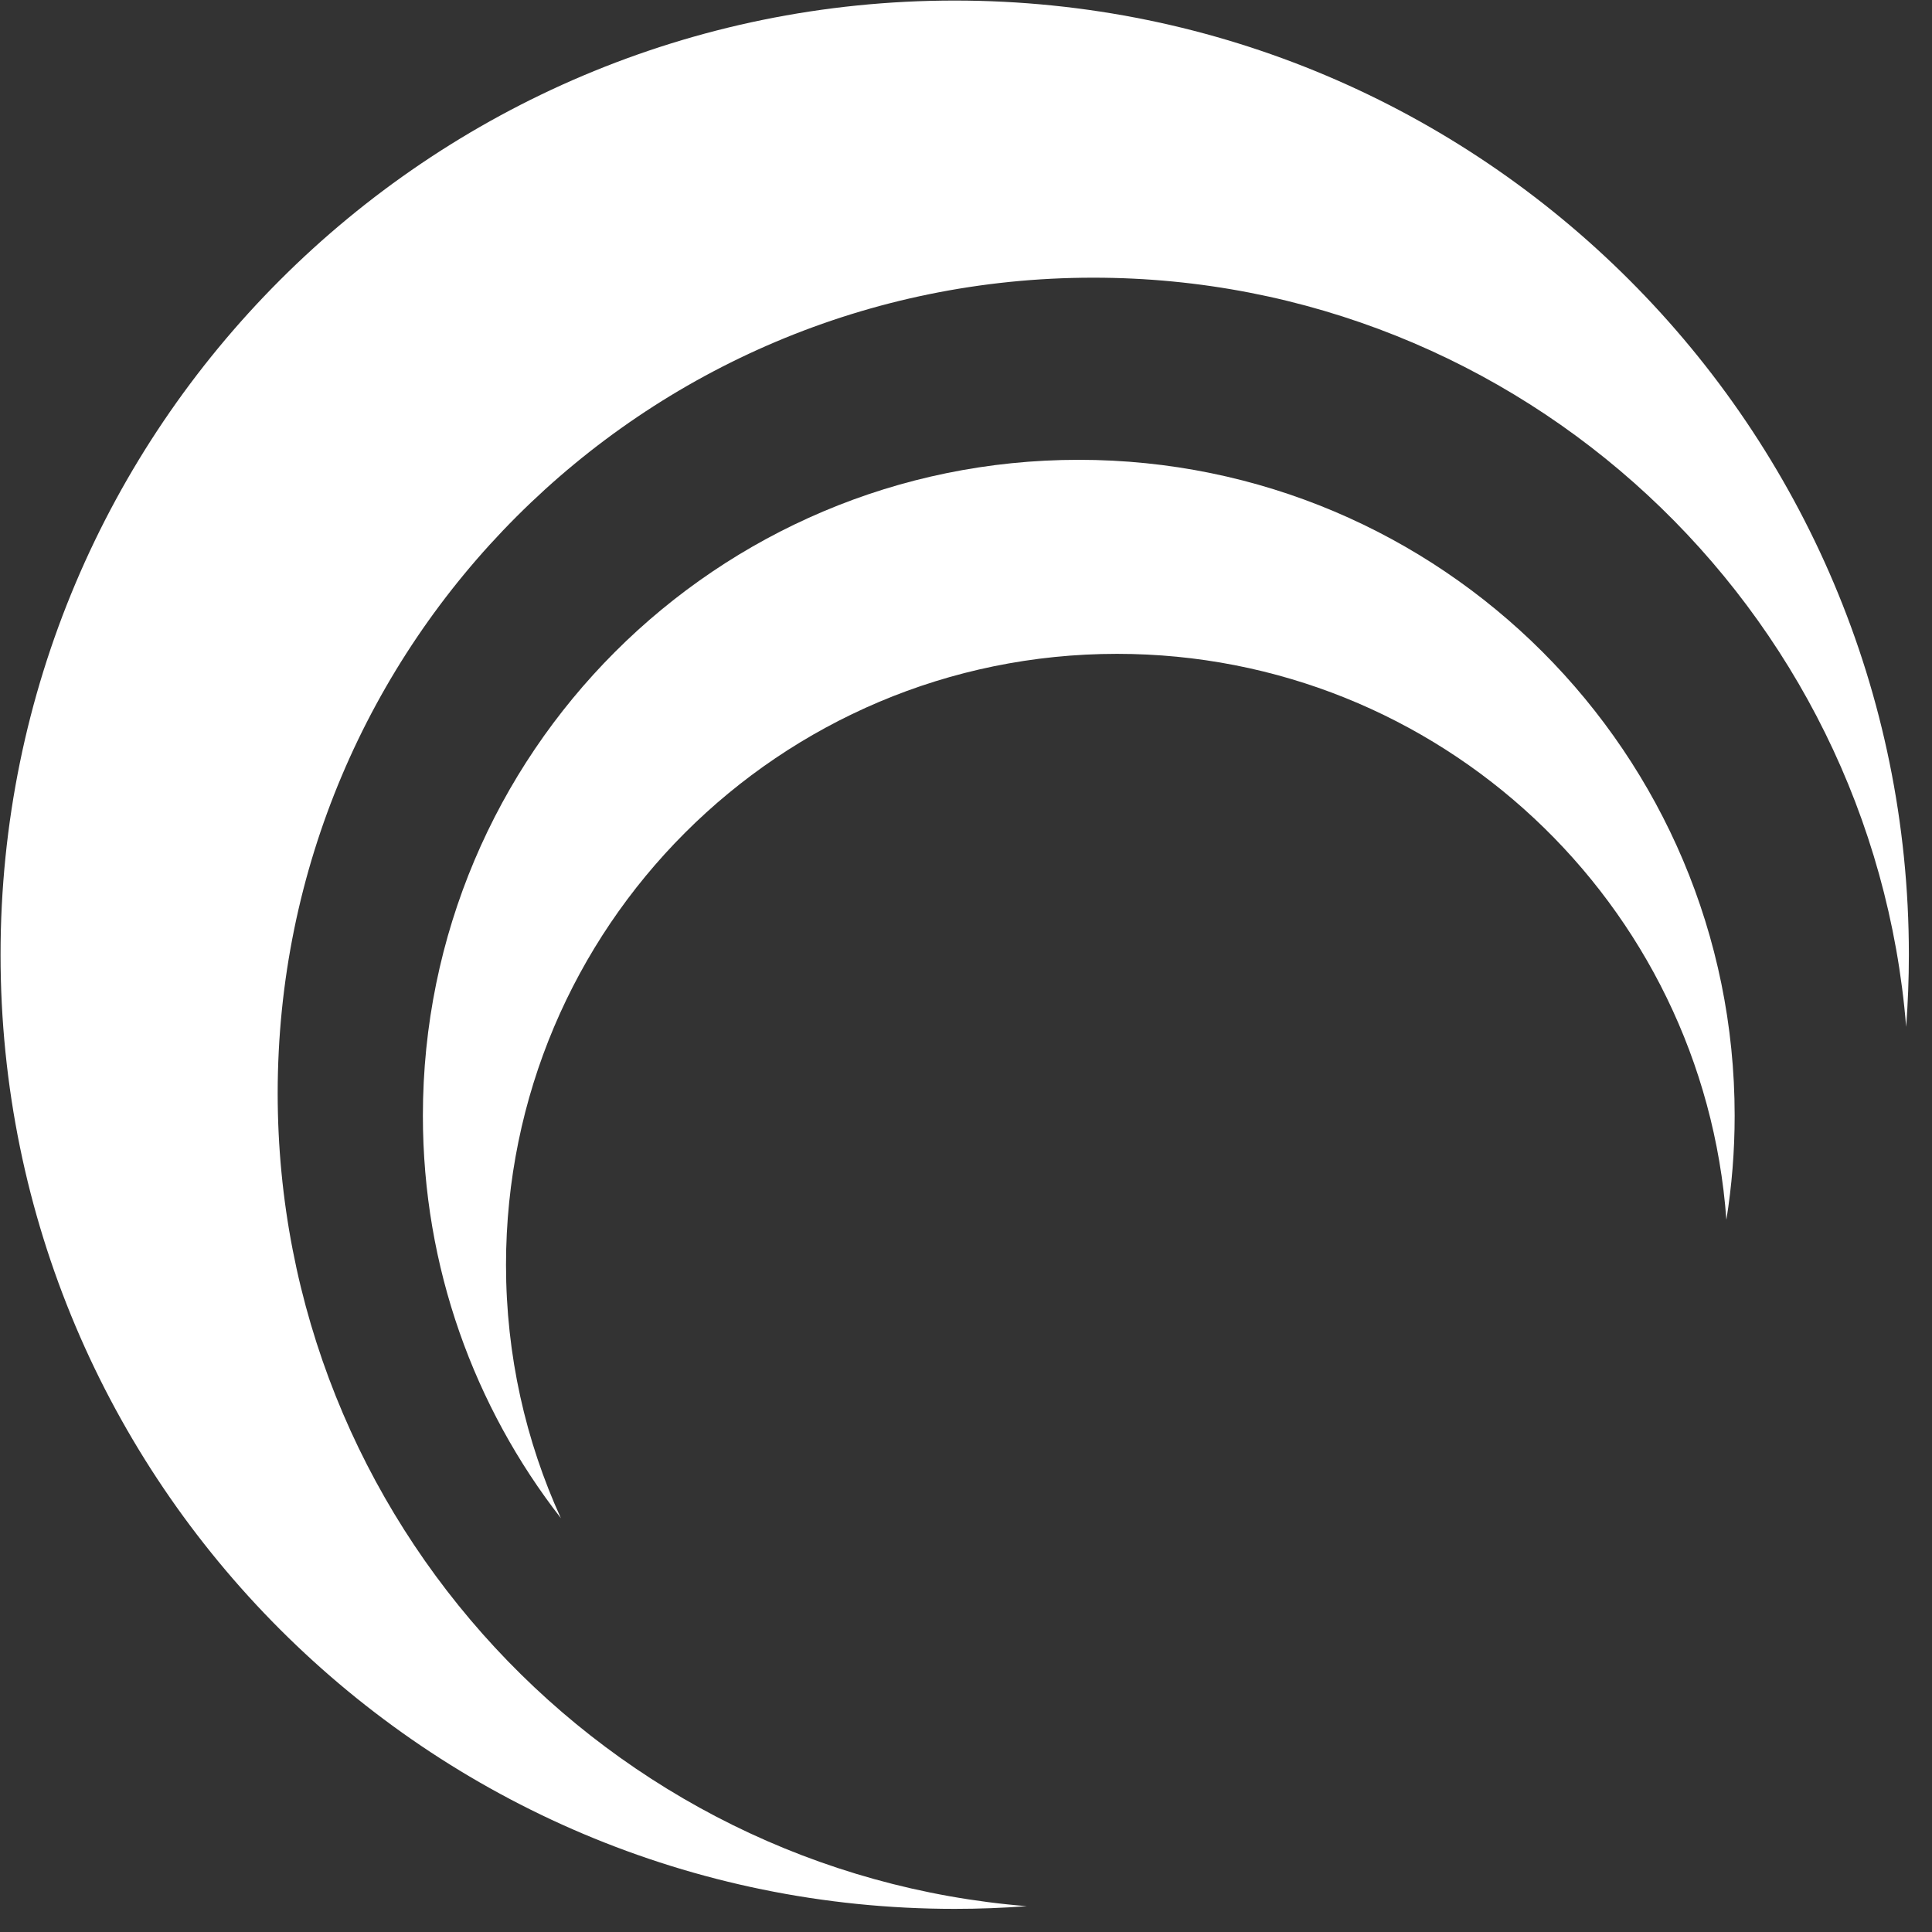
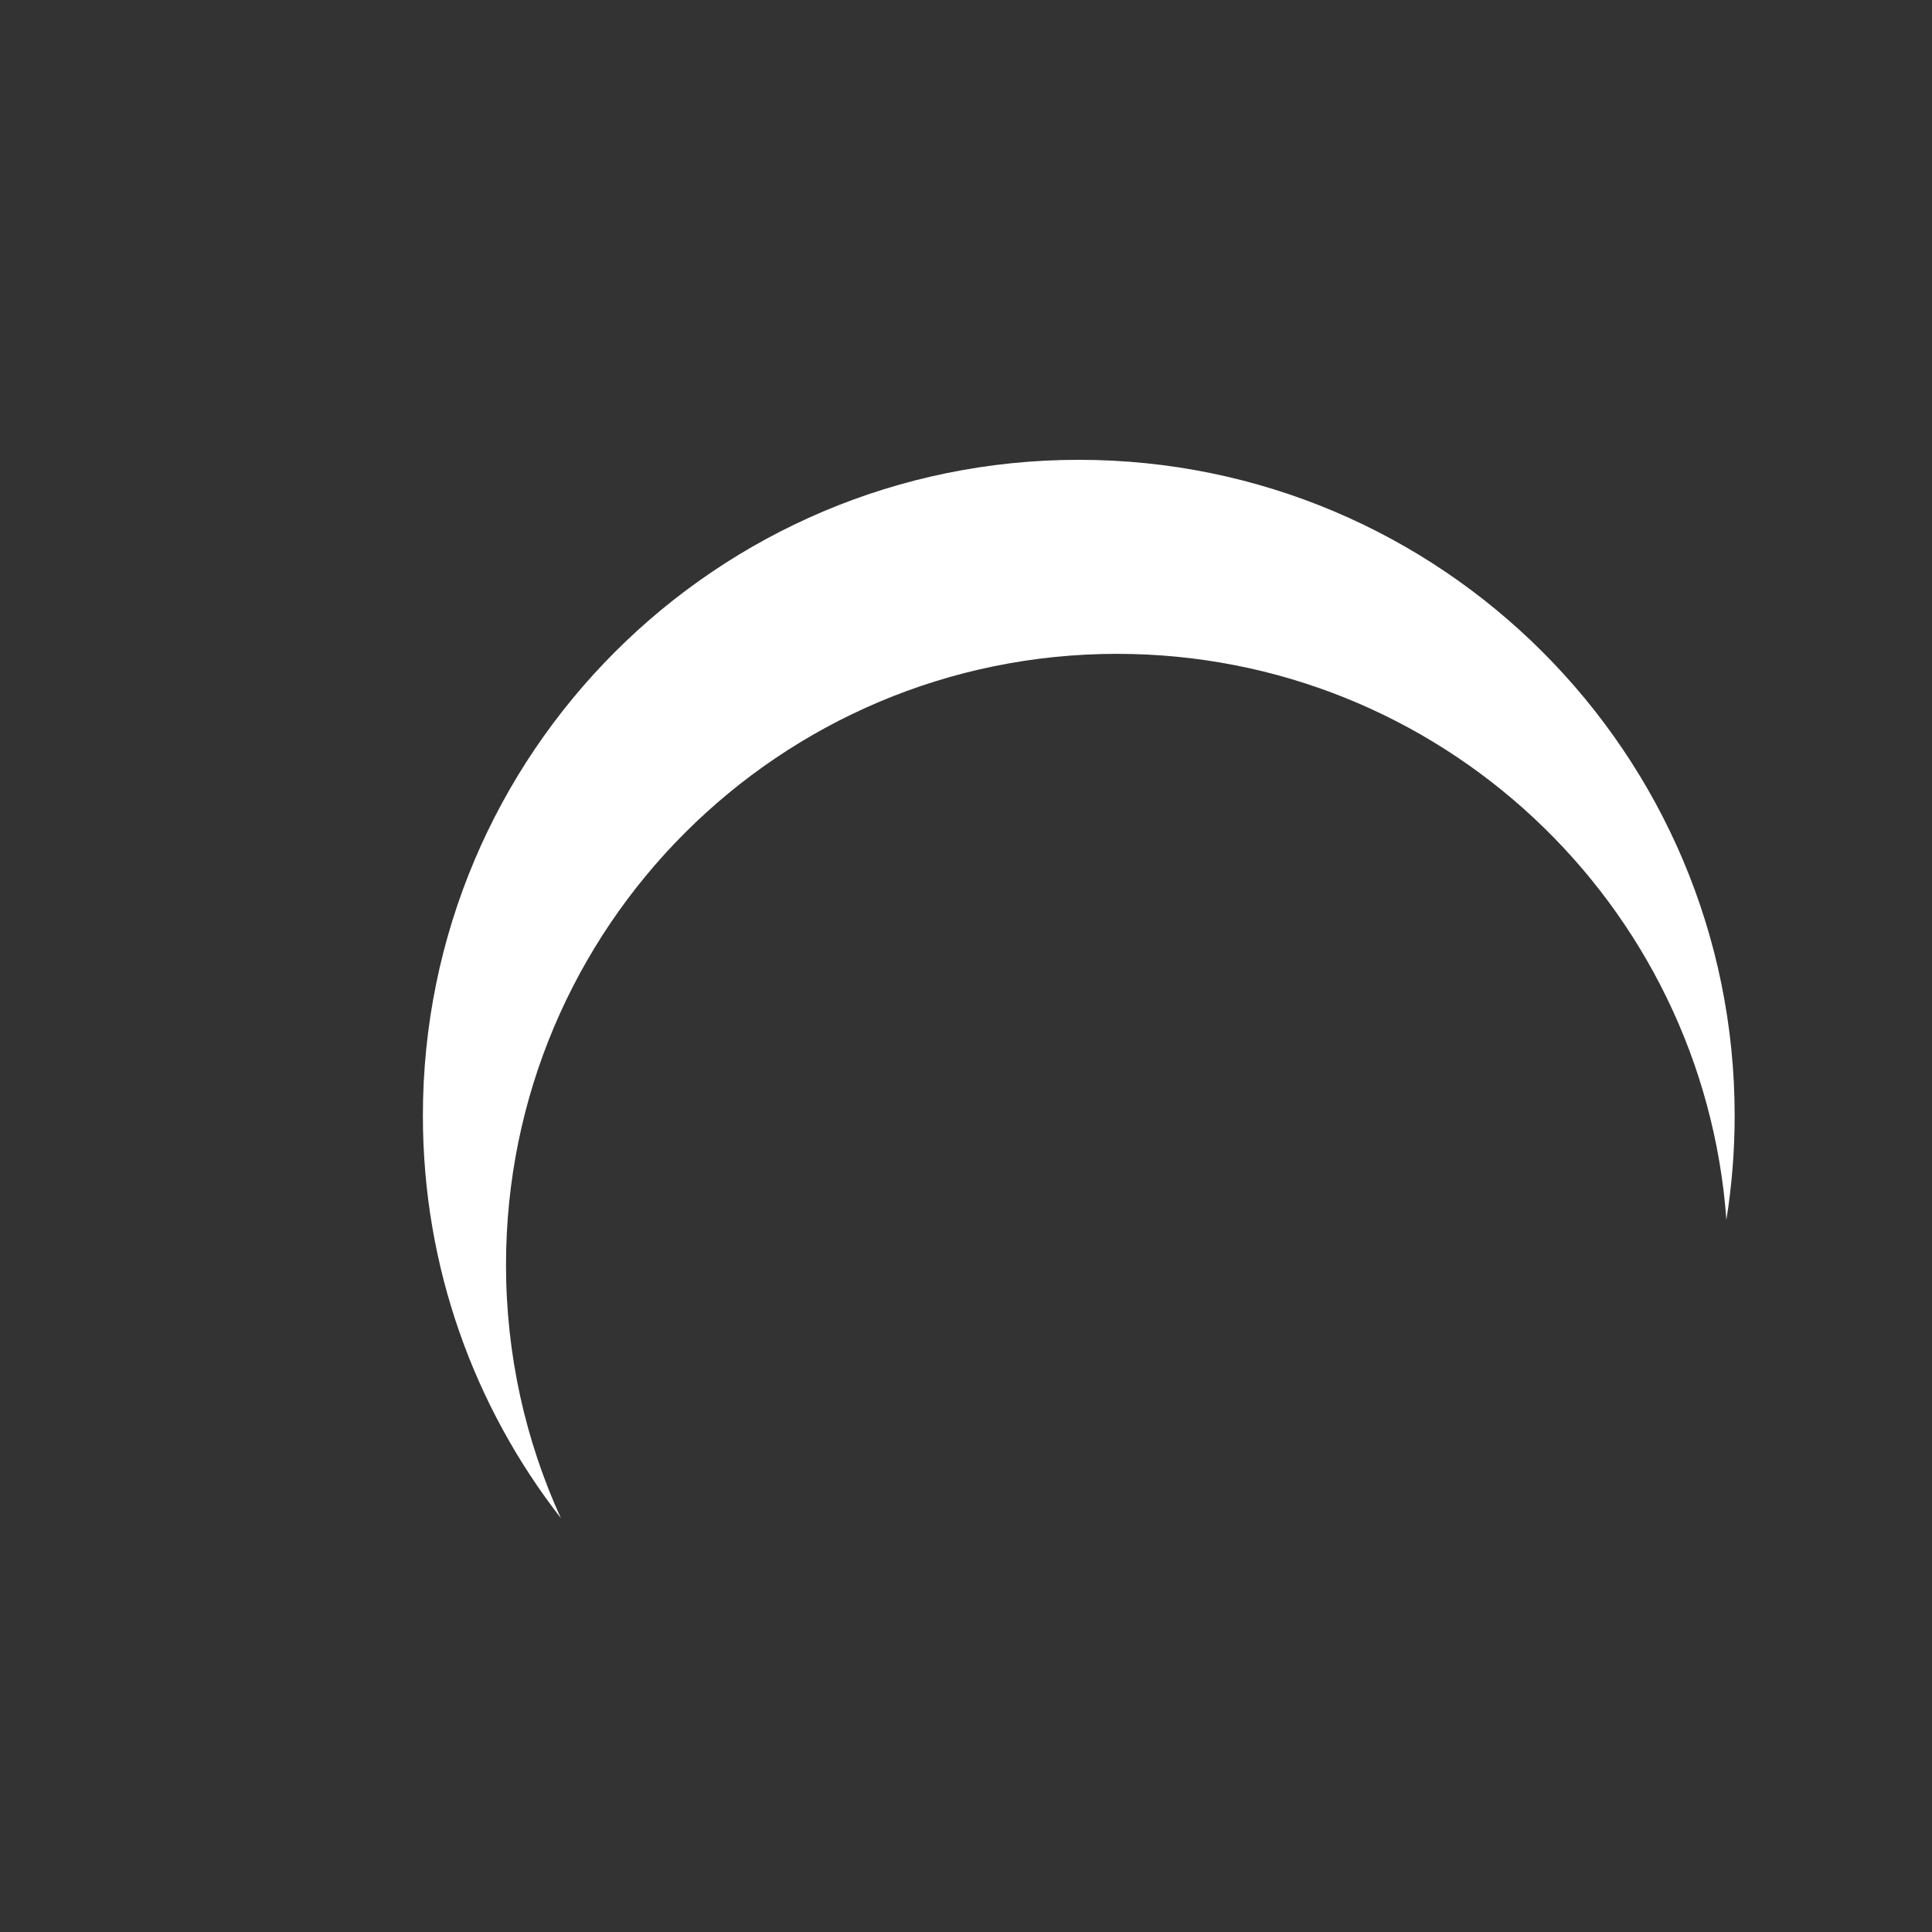
<svg xmlns="http://www.w3.org/2000/svg" width="100%" height="100%" viewBox="0 0 77 77" version="1.1" xml:space="preserve" style="fill-rule:evenodd;clip-rule:evenodd;stroke-linejoin:round;stroke-miterlimit:1.414;">
  <rect x="0" y="0" width="77" height="77" fill="#333333" stroke="none" />
  <g>
-     <path d="M38.05,0.022c21.002,0 38.028,17.027 38.028,38.029c0,0.967 -0.038,1.925 -0.108,2.874c-1.348,-16.714 -15.337,-29.858 -32.397,-29.858c-17.952,0 -32.506,14.554 -32.506,32.506c0,17.061 13.143,31.049 29.858,32.398c-0.95,0.07 -1.909,0.107 -2.875,0.107c-21.002,0 -38.028,-17.025 -38.028,-38.027c0,-21.002 17.026,-38.029 38.028,-38.029Z" style="fill:#fff;" />
    <path d="M42.994,18.326c14.437,0 26.141,11.704 26.141,26.141c0,1.411 -0.113,2.796 -0.33,4.147c-0.919,-12.611 -11.439,-22.555 -24.285,-22.555c-13.449,0 -24.353,10.902 -24.353,24.351c0,3.602 0.784,7.022 2.187,10.097c-3.447,-4.429 -5.5,-9.994 -5.5,-16.04c0,-14.437 11.703,-26.141 26.14,-26.141Z" style="fill:#fff;" />
  </g>
</svg>